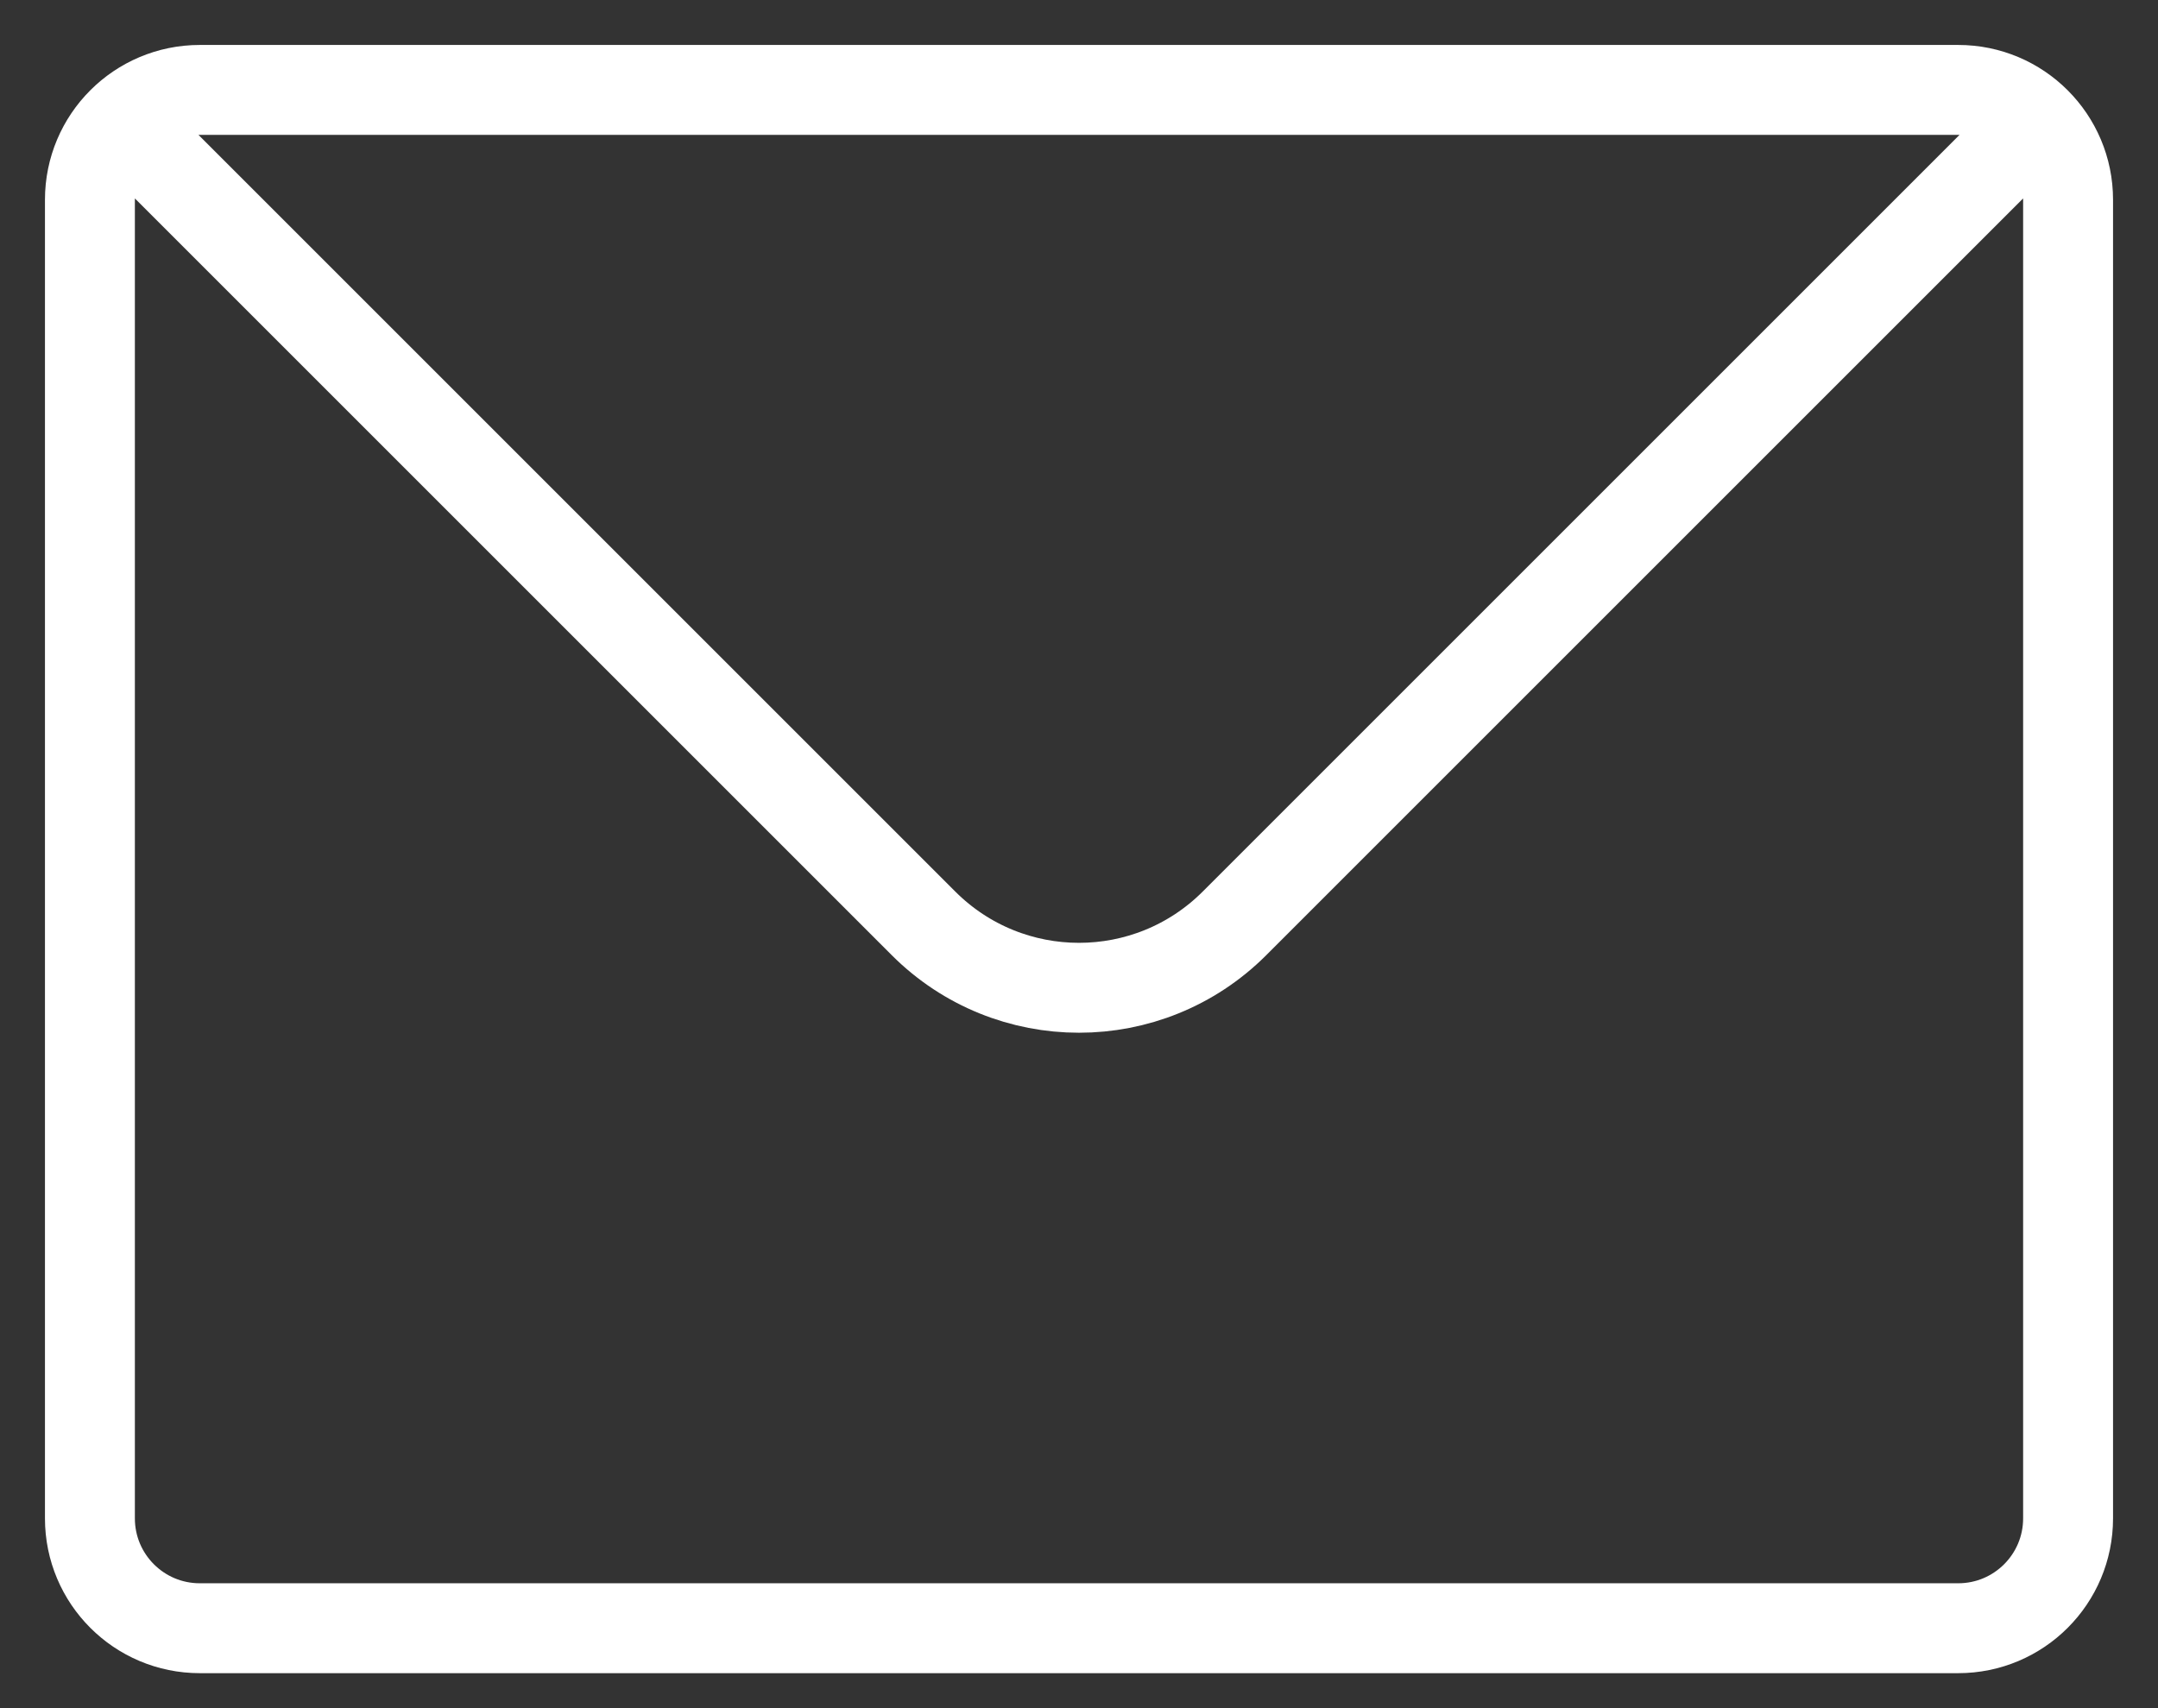
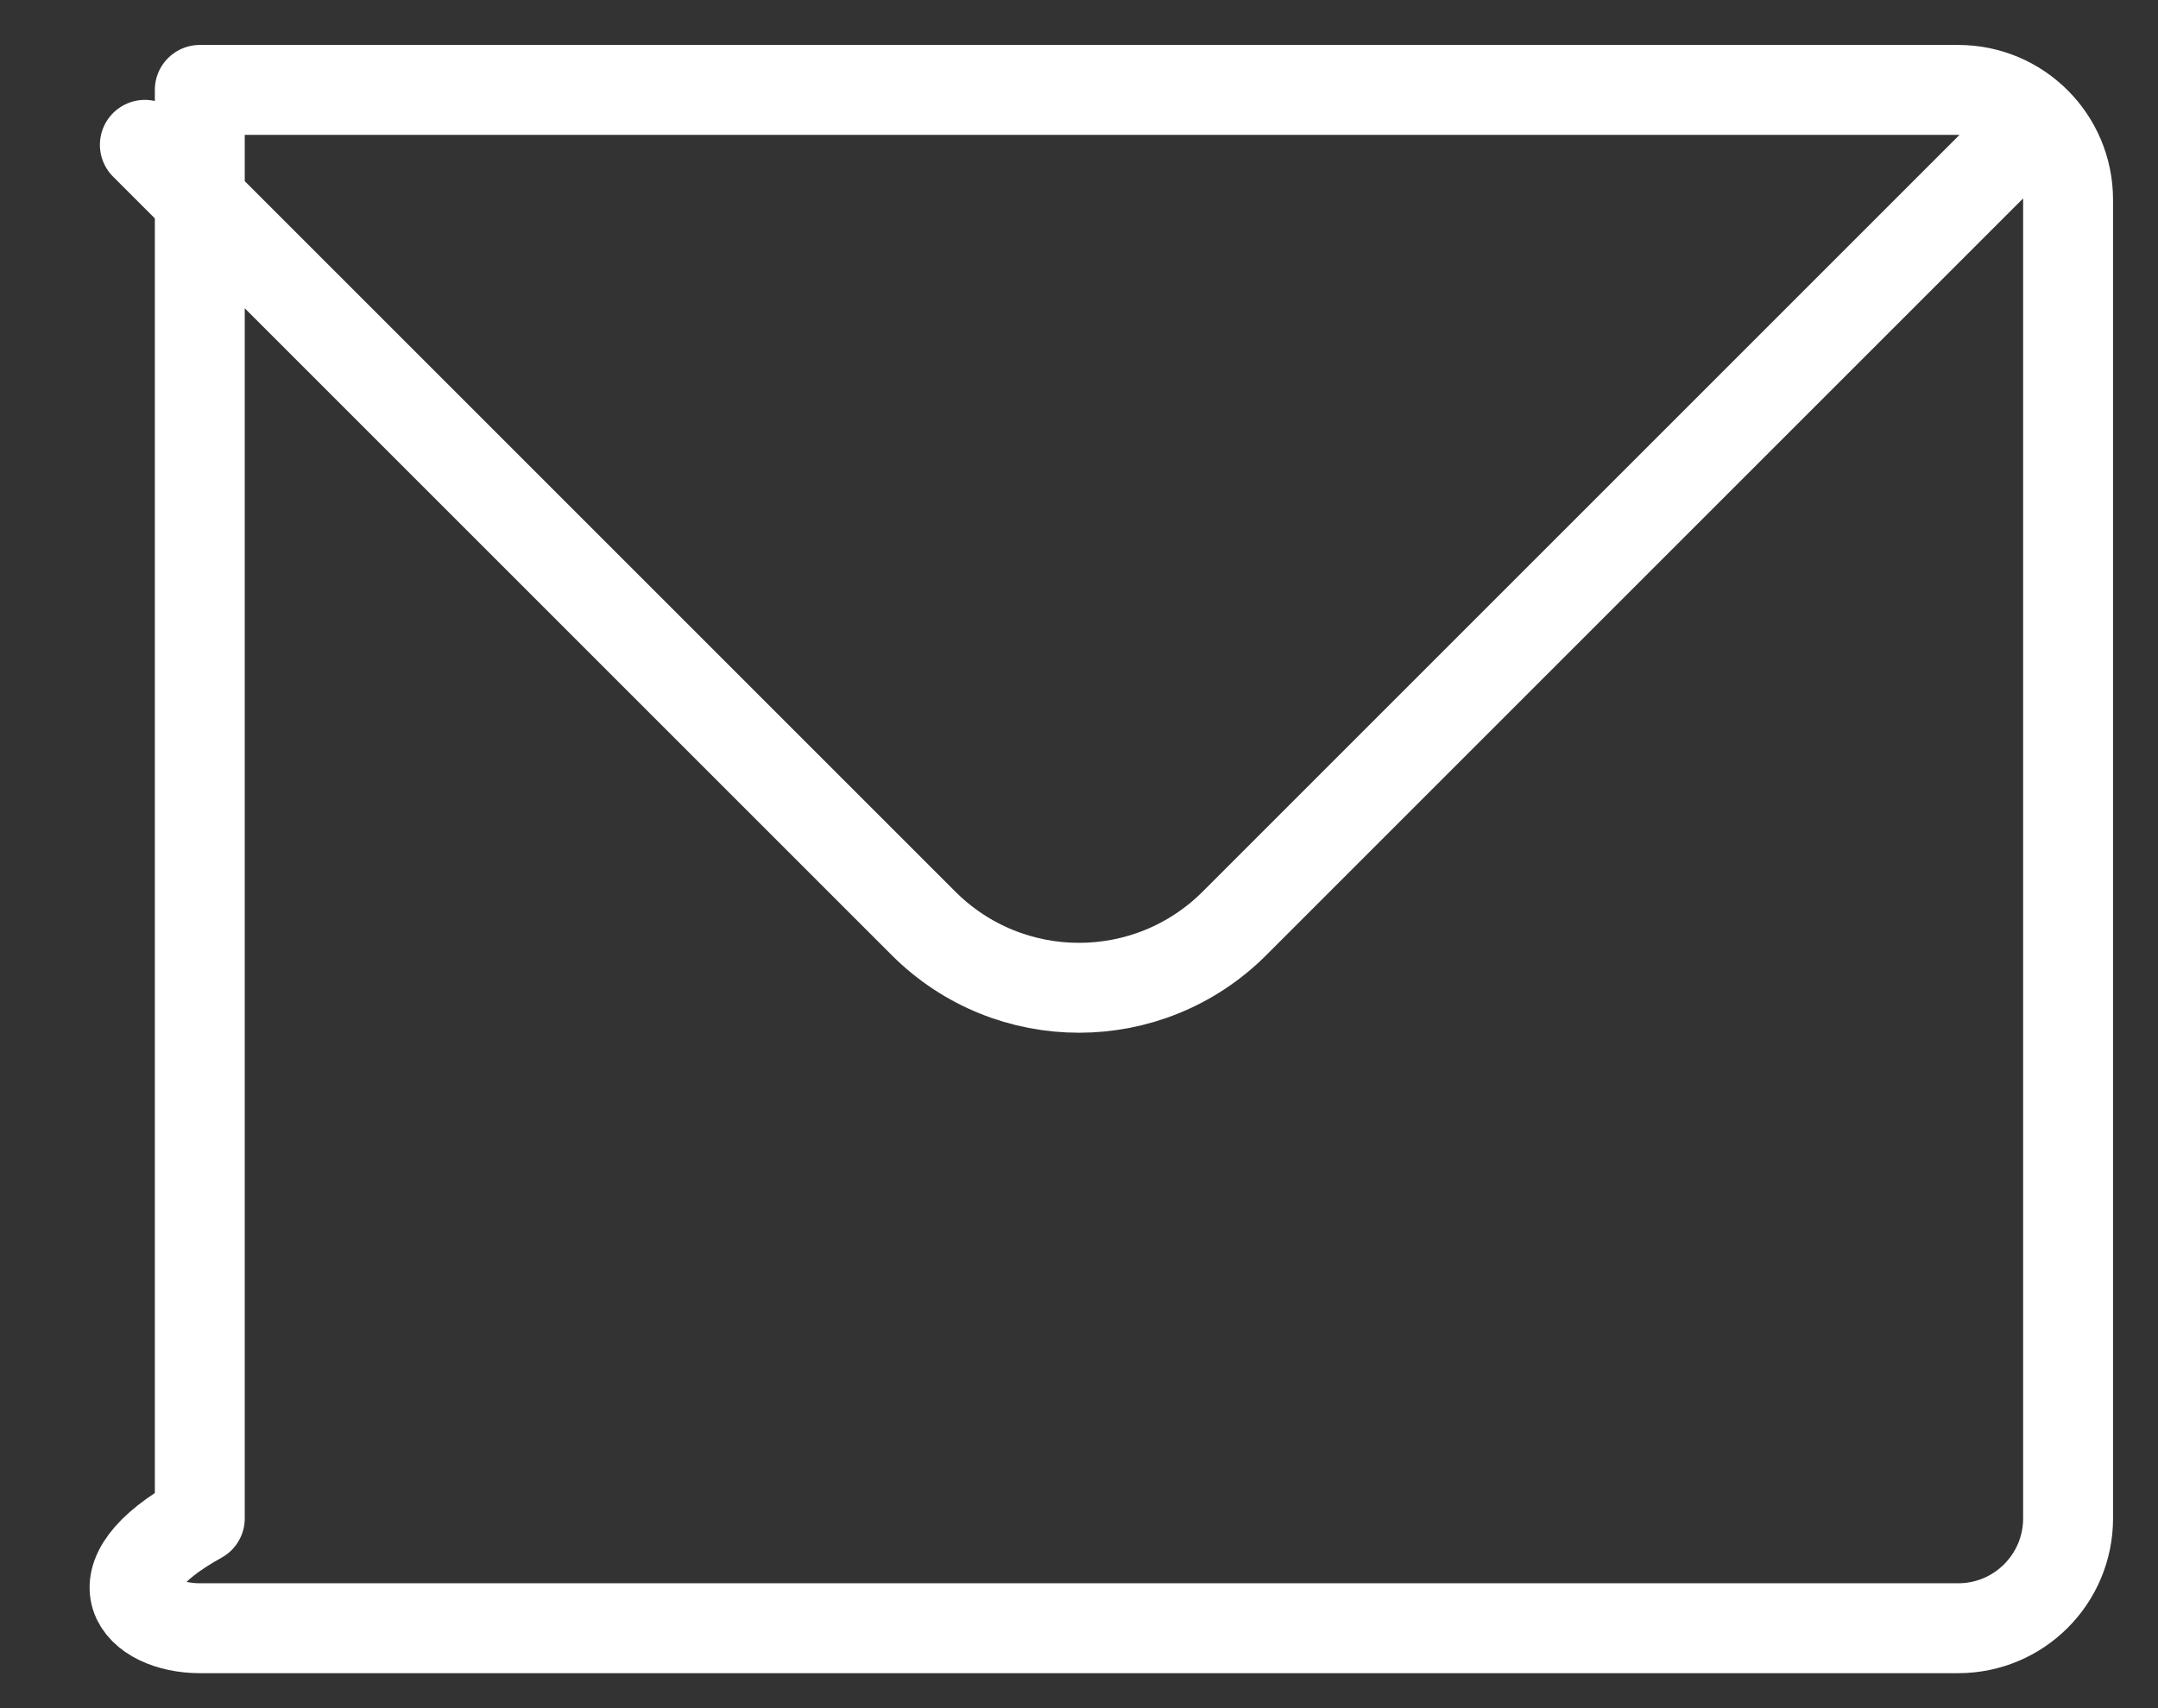
<svg xmlns="http://www.w3.org/2000/svg" width="24" height="19" viewBox="0 0 24 19" fill="none">
  <rect x="0" y="0" width="24" height="19" fill="#333333" stroke="none" />
-   <path d="M1.611 1.611L10.271 10.271C11.226 11.226 12.774 11.226 13.729 10.271L22.389 1.611M2.222 18.111H21.778C22.453 18.111 23 17.564 23 16.889V2.222C23 1.547 22.453 1 21.778 1H2.222C1.547 1 1 1.547 1 2.222V16.889C1 17.564 1.547 18.111 2.222 18.111Z" stroke="white" stroke-linecap="round" stroke-linejoin="round" />
+   <path d="M1.611 1.611L10.271 10.271C11.226 11.226 12.774 11.226 13.729 10.271L22.389 1.611M2.222 18.111H21.778C22.453 18.111 23 17.564 23 16.889V2.222C23 1.547 22.453 1 21.778 1H2.222V16.889C1 17.564 1.547 18.111 2.222 18.111Z" stroke="white" stroke-linecap="round" stroke-linejoin="round" />
</svg>